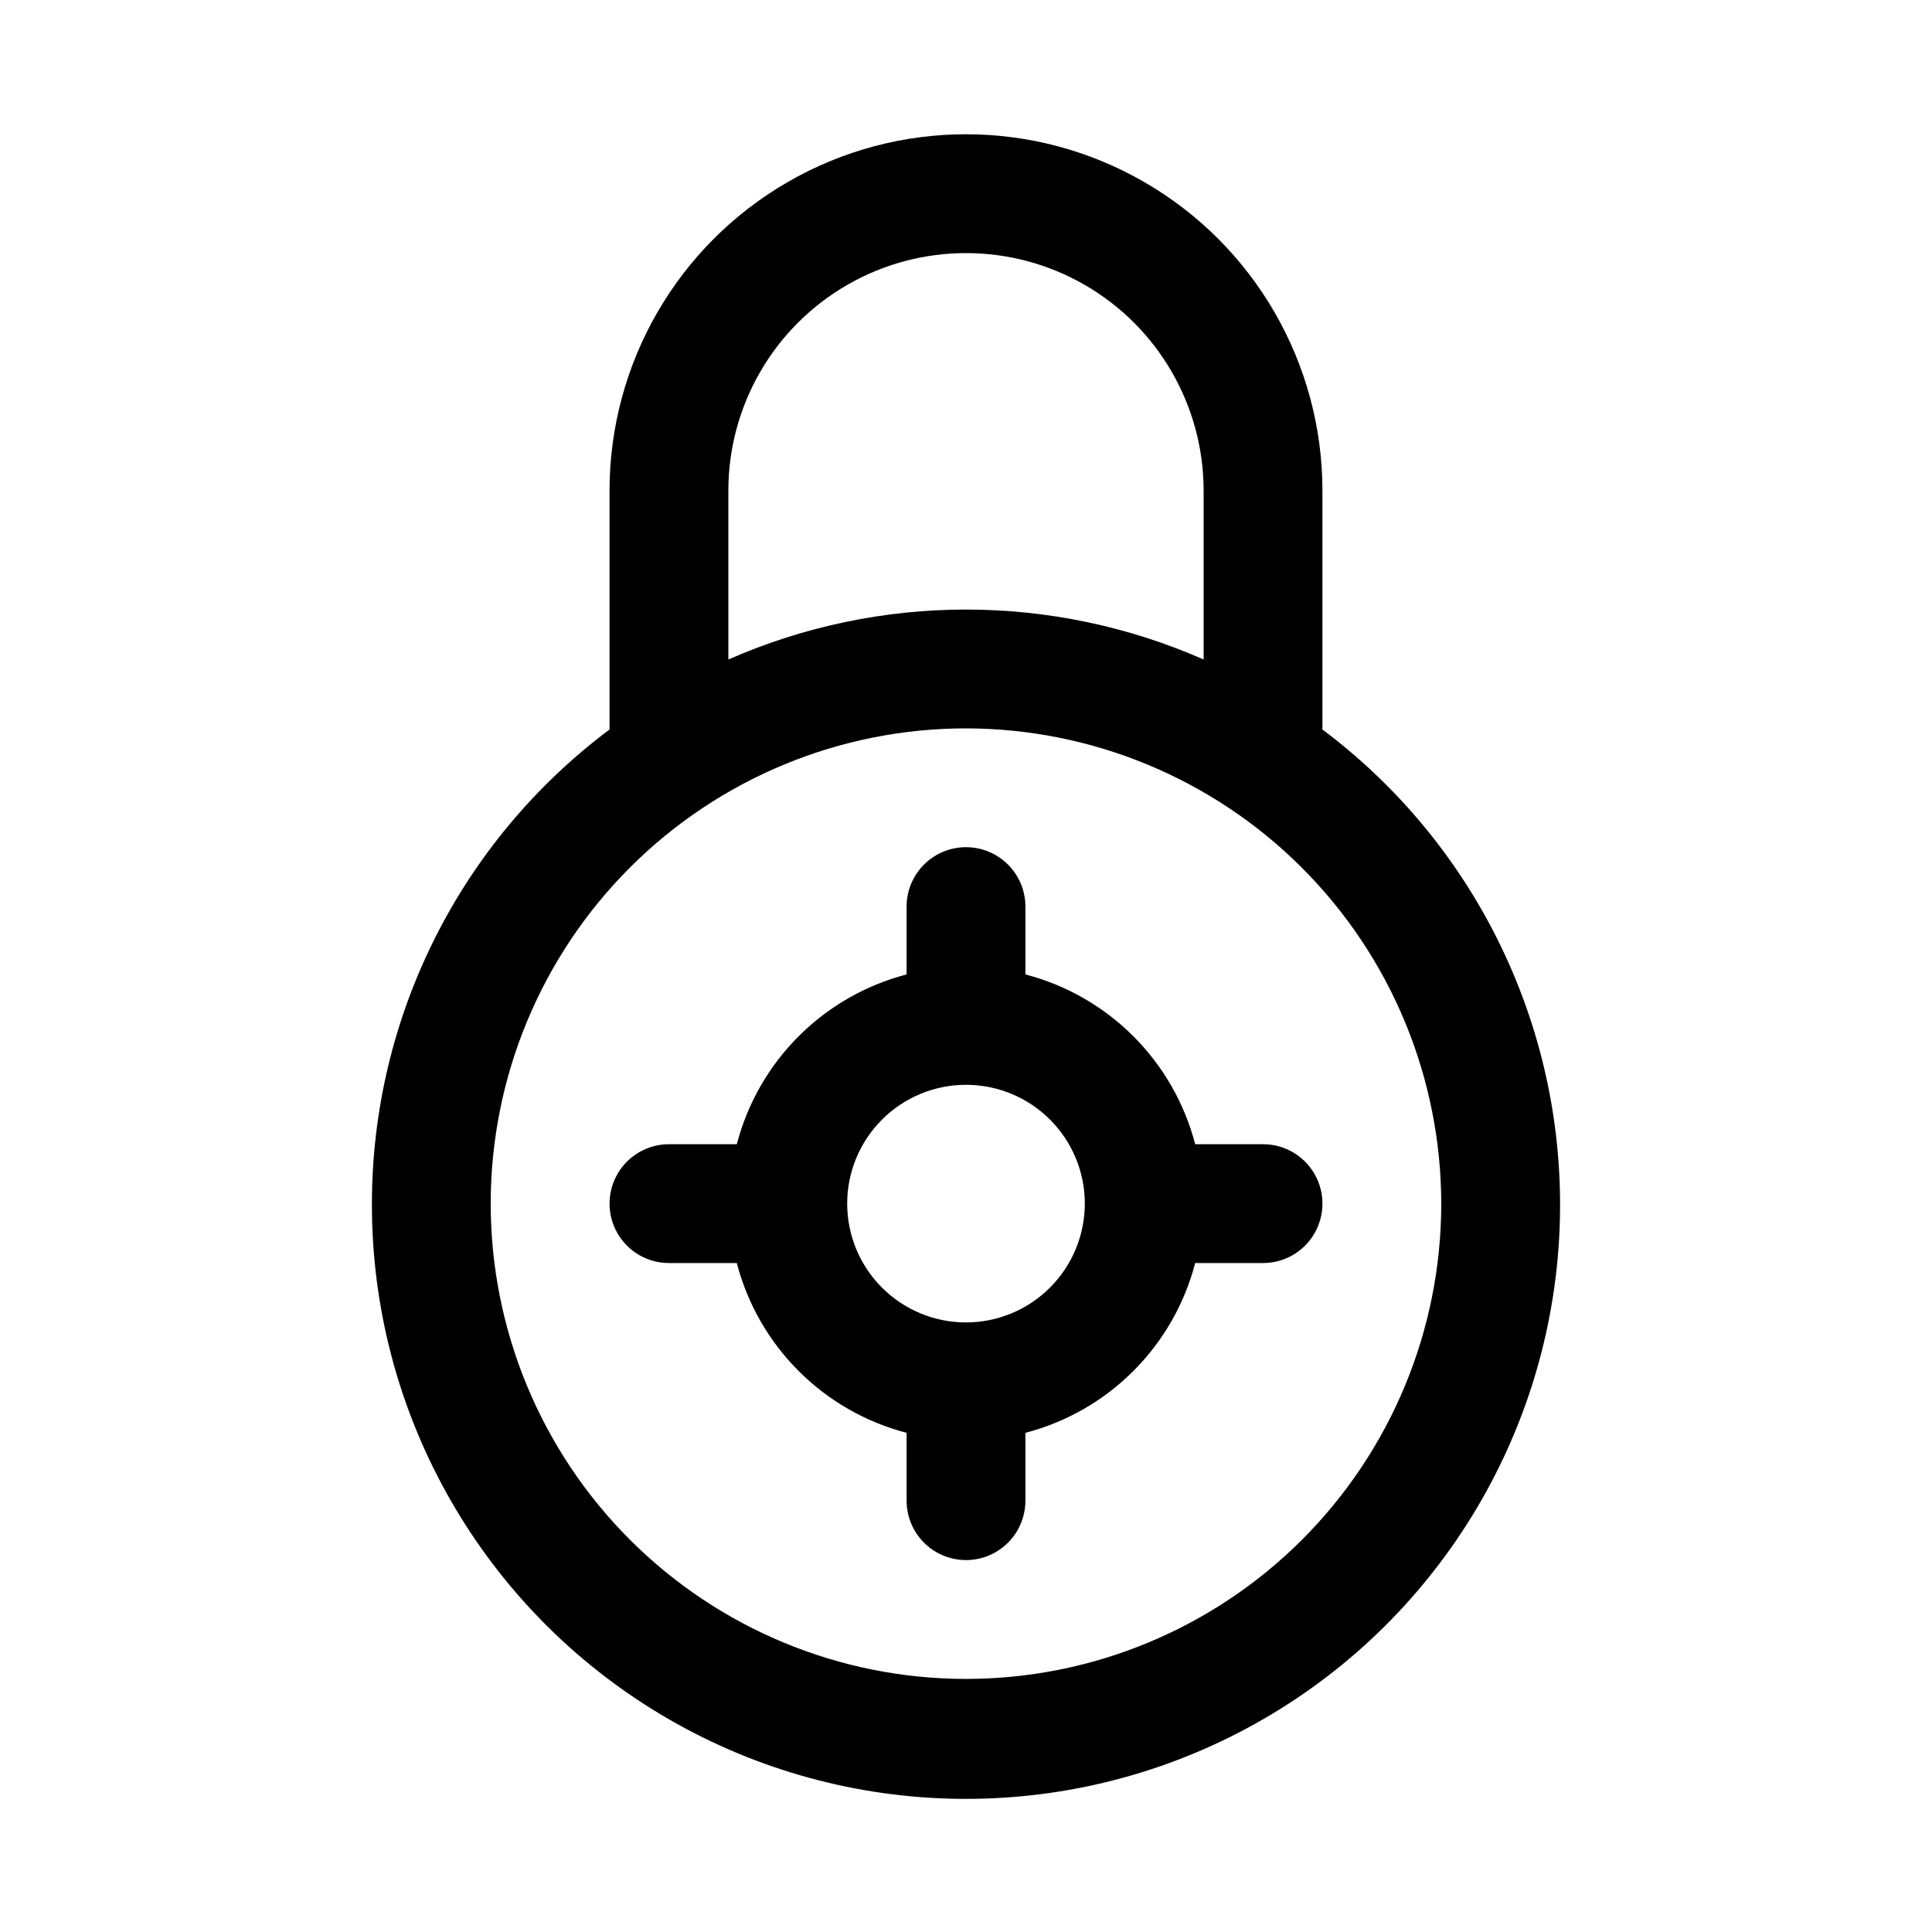
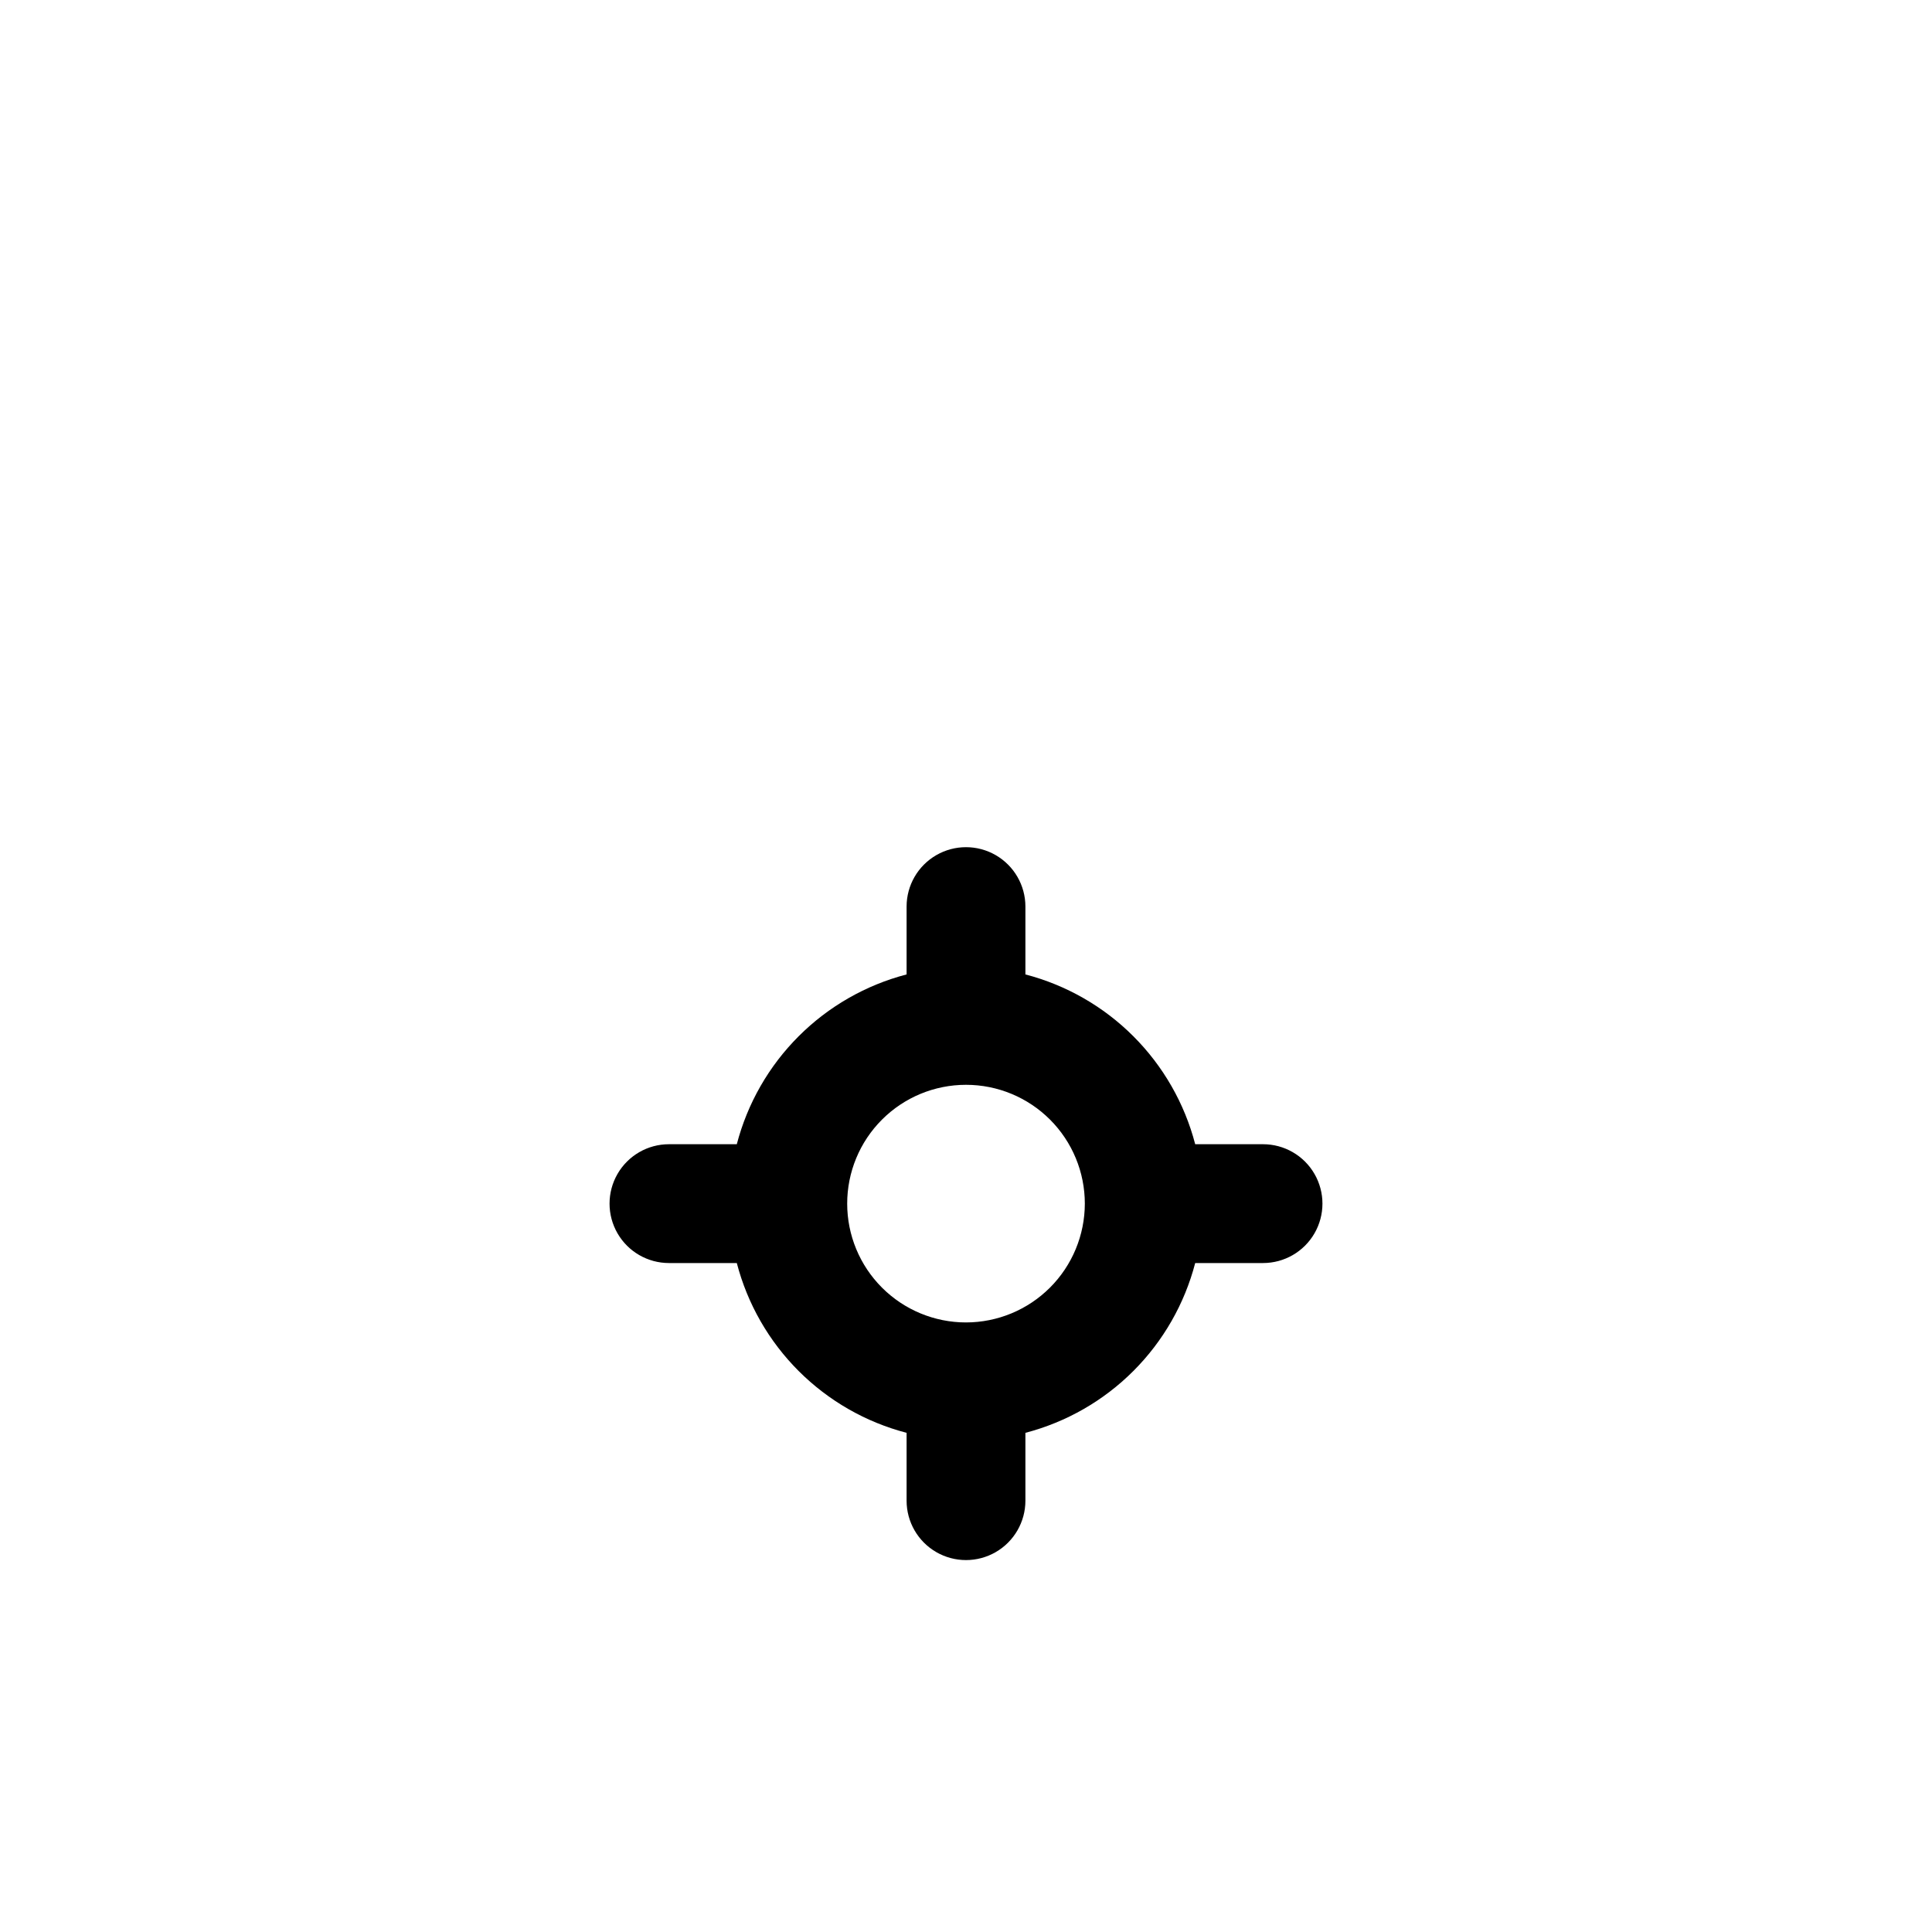
<svg xmlns="http://www.w3.org/2000/svg" fill="#000000" width="800px" height="800px" version="1.1" viewBox="144 144 512 512">
  <g>
-     <path d="m242.56 462.98c-0.105 54.598 28.086 105.35 74.492 134.12 46.402 28.766 104.4 31.434 153.25 7.055 48.852-24.383 81.582-72.332 86.496-126.71 4.91-54.379-18.699-107.42-62.391-140.16l0.051-0.262v-62.977c0-33.75-18.004-64.934-47.23-81.809-29.227-16.875-65.238-16.875-94.465 0s-47.23 48.059-47.23 81.809v62.977l0.055 0.262h-0.004c-39.629 29.633-62.984 76.203-63.027 125.69zm283.39 0h-0.004c0 33.402-13.27 65.438-36.891 89.059-23.617 23.621-55.656 36.891-89.059 36.891-33.406 0-65.441-13.27-89.062-36.891s-36.891-55.656-36.891-89.059c0-33.406 13.27-65.441 36.891-89.062 23.621-23.621 55.656-36.891 89.062-36.891 33.391 0.039 65.406 13.32 89.02 36.934 23.609 23.609 36.895 55.625 36.93 89.02zm-188.93-188.93c0-22.5 12.004-43.289 31.488-54.539s43.488-11.25 62.977 0c19.484 11.25 31.488 32.039 31.488 54.539v44.727c-40.133-17.652-85.824-17.652-125.95 0z" />
    <path d="m460.74 447.23c-2.82-10.824-8.477-20.699-16.387-28.609-7.906-7.91-17.785-13.566-28.609-16.387v-17.98c0-5.625-3-10.82-7.871-13.633s-10.875-2.812-15.746 0-7.871 8.008-7.871 13.633v17.98c-10.824 2.82-20.699 8.477-28.609 16.387-7.91 7.91-13.566 17.785-16.387 28.609h-17.98c-5.625 0-10.82 3-13.633 7.871-2.812 4.871-2.812 10.875 0 15.746s8.008 7.871 13.633 7.871h17.98c2.82 10.824 8.477 20.699 16.387 28.609 7.91 7.91 17.785 13.566 28.609 16.387v17.98c0 5.625 3 10.82 7.871 13.633s10.875 2.812 15.746 0 7.871-8.008 7.871-13.633v-17.98c10.824-2.82 20.703-8.477 28.609-16.387 7.91-7.91 13.566-17.785 16.387-28.609h17.98c5.625 0 10.824-3 13.633-7.871 2.812-4.871 2.812-10.875 0-15.746-2.809-4.871-8.008-7.871-13.633-7.871zm-60.738 47.23c-8.352 0-16.363-3.316-22.266-9.223-5.906-5.902-9.223-13.914-9.223-22.262 0-8.352 3.316-16.363 9.223-22.266 5.902-5.906 13.914-9.223 22.266-9.223s16.359 3.316 22.266 9.223c5.902 5.902 9.223 13.914 9.223 22.266-0.012 8.348-3.332 16.352-9.234 22.254-5.902 5.902-13.906 9.223-22.254 9.23z" />
  </g>
</svg>